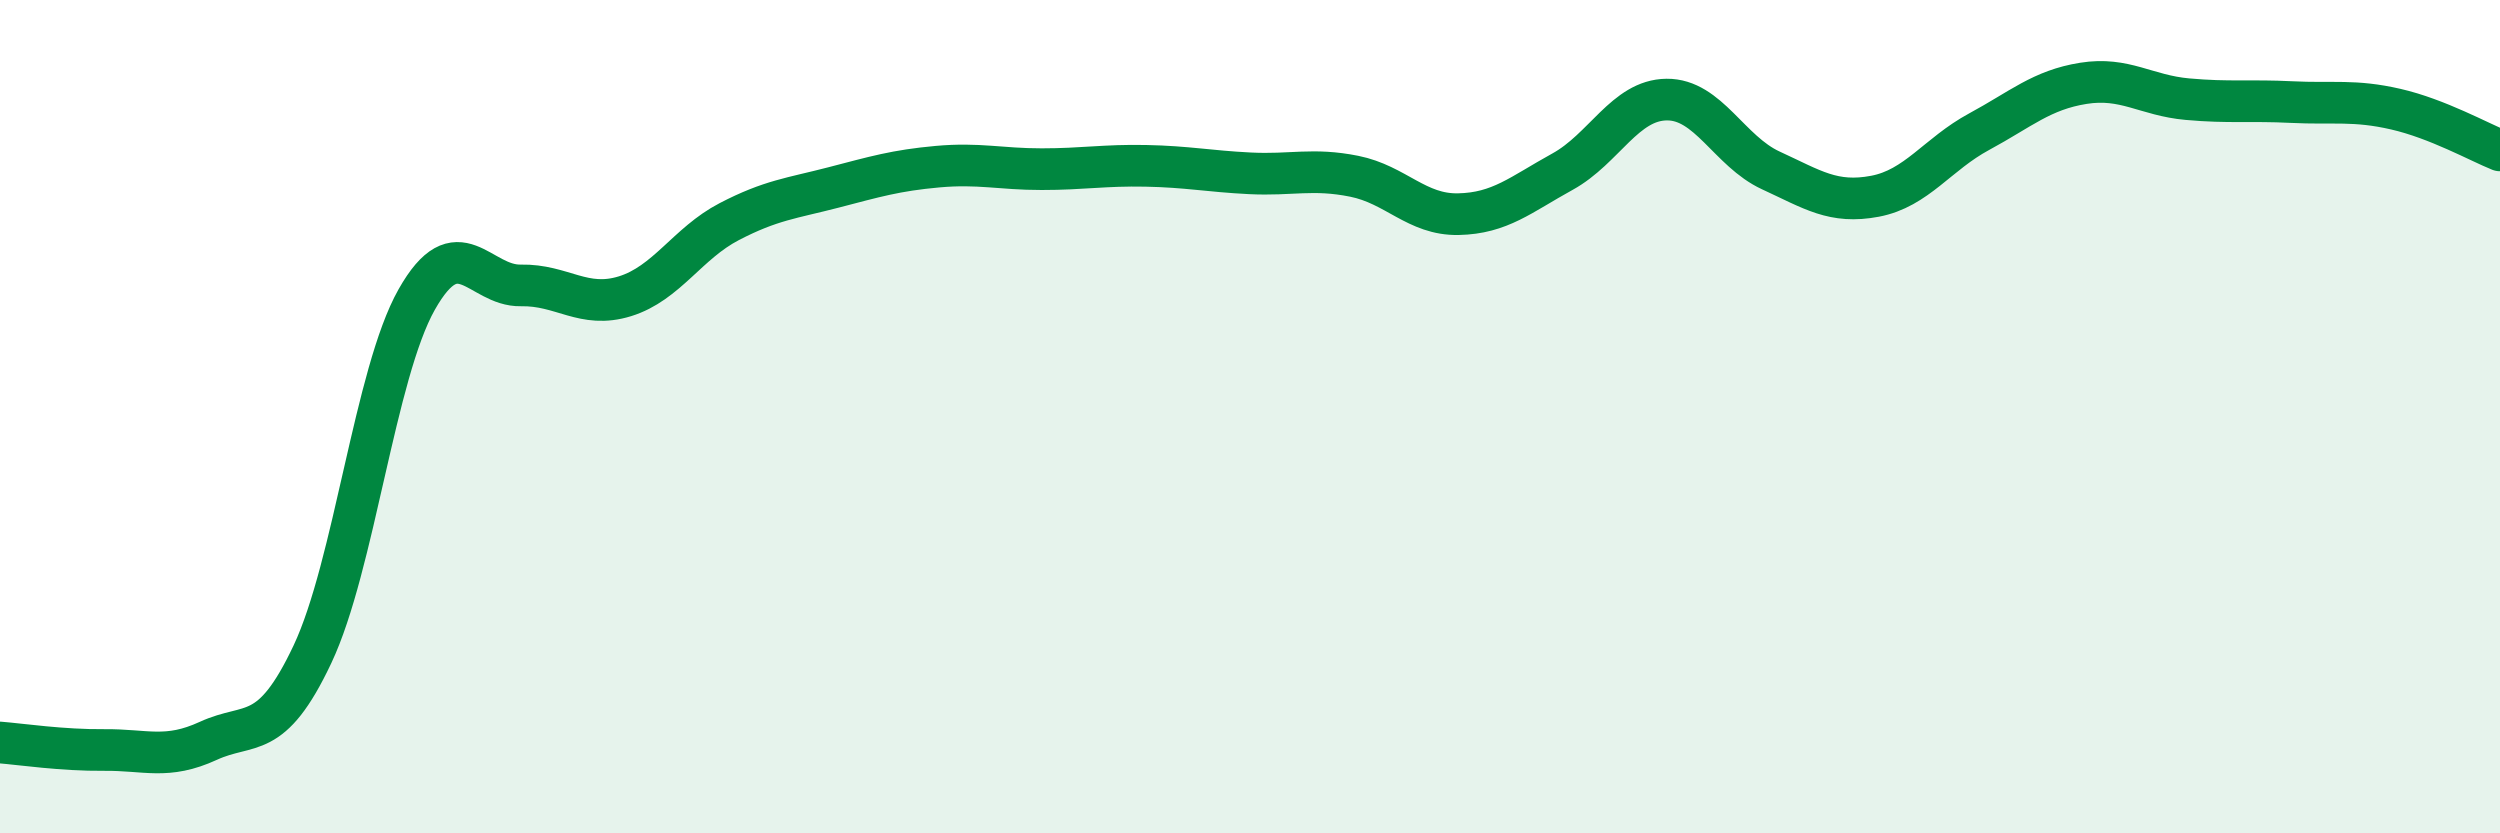
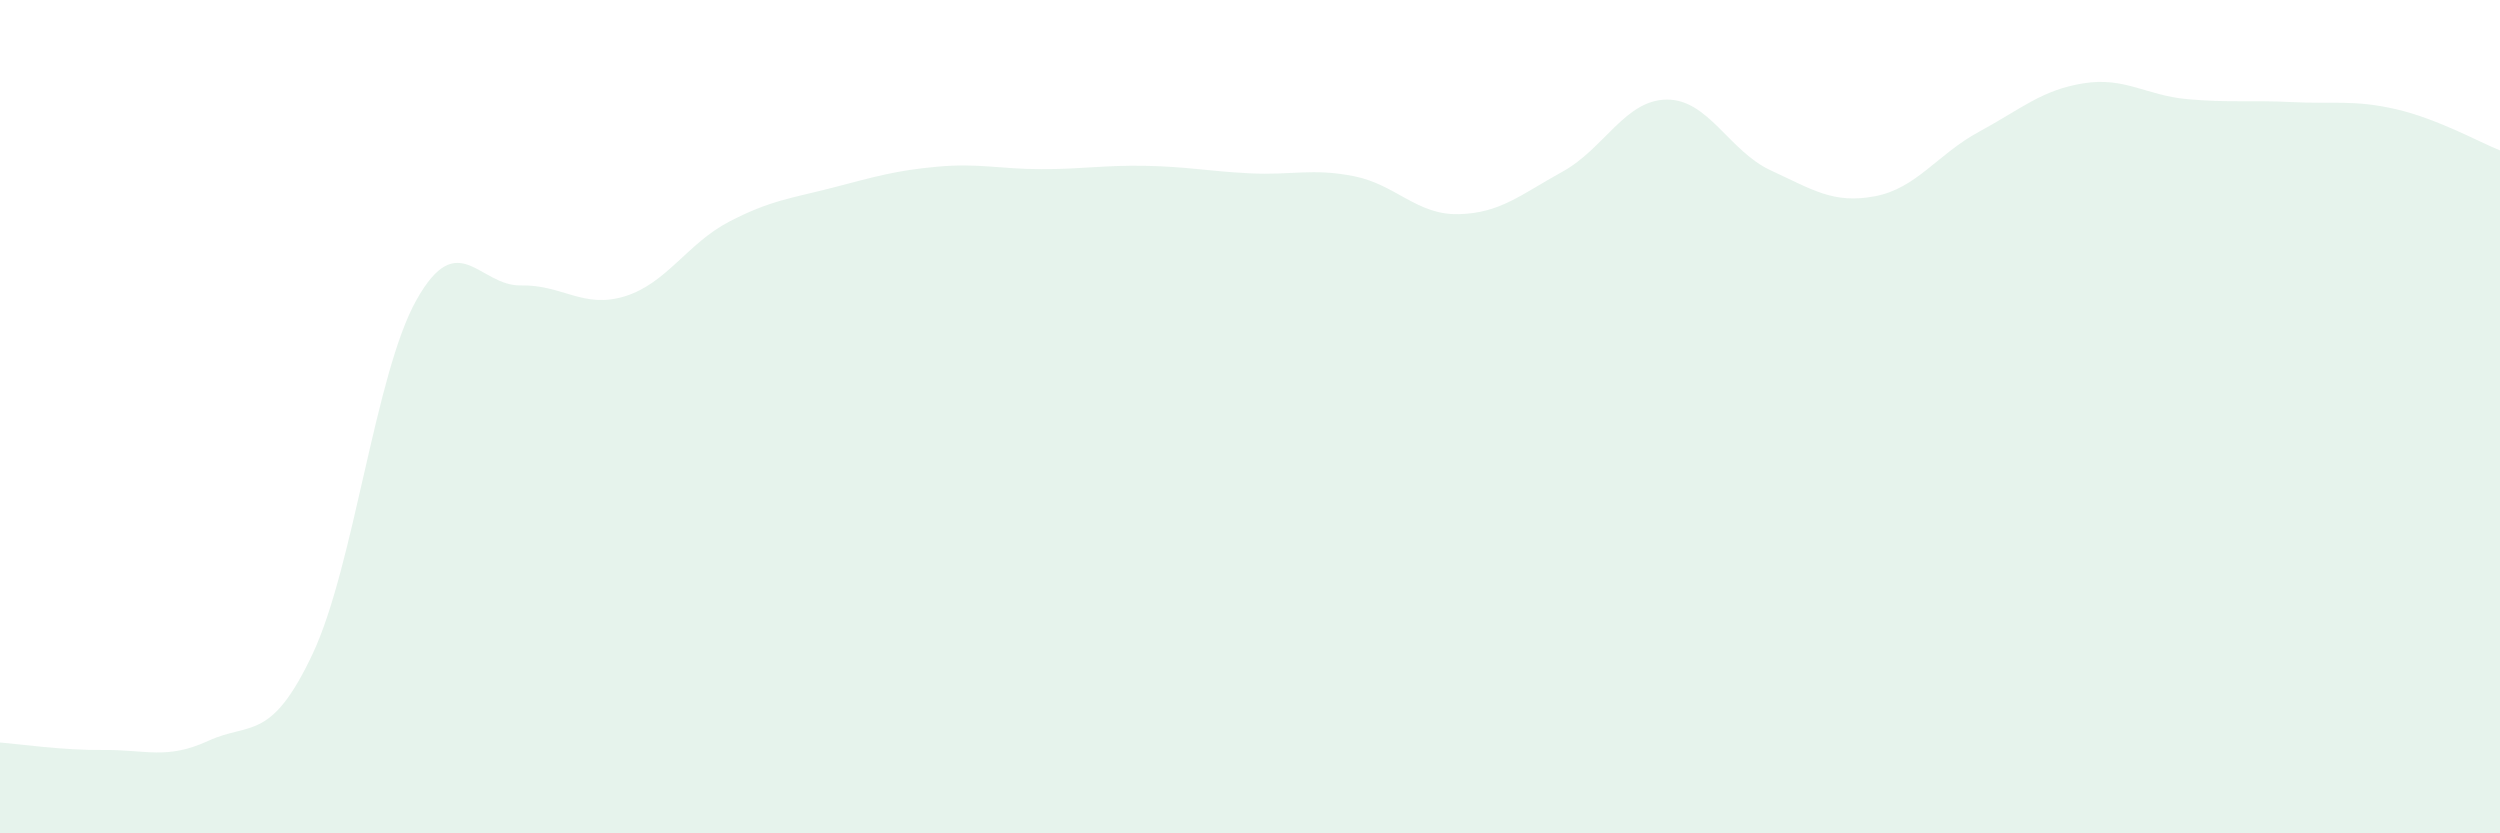
<svg xmlns="http://www.w3.org/2000/svg" width="60" height="20" viewBox="0 0 60 20">
  <path d="M 0,17.82 C 0.5,17.86 1.5,18.01 2.5,18 C 3.5,17.99 4,18.24 5,17.78 C 6,17.32 6.5,17.82 7.5,15.7 C 8.5,13.58 9,8.96 10,7.19 C 11,5.42 11.5,6.87 12.5,6.85 C 13.5,6.83 14,7.42 15,7.11 C 16,6.8 16.5,5.84 17.5,5.32 C 18.5,4.8 19,4.76 20,4.5 C 21,4.24 21.5,4.09 22.5,4 C 23.5,3.91 24,4.06 25,4.06 C 26,4.06 26.5,3.96 27.5,3.98 C 28.5,4 29,4.11 30,4.16 C 31,4.21 31.5,4.03 32.5,4.23 C 33.5,4.43 34,5.16 35,5.14 C 36,5.12 36.5,4.67 37.5,4.12 C 38.5,3.57 39,2.4 40,2.39 C 41,2.38 41.5,3.63 42.5,4.09 C 43.5,4.55 44,4.9 45,4.71 C 46,4.52 46.5,3.7 47.5,3.16 C 48.5,2.62 49,2.16 50,2 C 51,1.84 51.5,2.29 52.5,2.38 C 53.5,2.47 54,2.4 55,2.45 C 56,2.5 56.5,2.39 57.5,2.62 C 58.5,2.85 59.5,3.41 60,3.61L60 20L0 20Z" fill="#008740" opacity="0.1" stroke-linecap="round" stroke-linejoin="round" />
-   <path d="M 0,17.82 C 0.5,17.86 1.5,18.01 2.5,18 C 3.5,17.99 4,18.24 5,17.78 C 6,17.32 6.5,17.82 7.5,15.7 C 8.5,13.58 9,8.96 10,7.19 C 11,5.42 11.5,6.87 12.5,6.85 C 13.5,6.83 14,7.42 15,7.11 C 16,6.8 16.5,5.84 17.5,5.32 C 18.5,4.8 19,4.76 20,4.5 C 21,4.24 21.5,4.09 22.5,4 C 23.5,3.91 24,4.06 25,4.06 C 26,4.06 26.5,3.96 27.5,3.98 C 28.5,4 29,4.11 30,4.16 C 31,4.21 31.5,4.03 32.5,4.23 C 33.5,4.43 34,5.16 35,5.14 C 36,5.12 36.5,4.67 37.5,4.12 C 38.5,3.57 39,2.4 40,2.39 C 41,2.38 41.5,3.63 42.5,4.09 C 43.5,4.55 44,4.9 45,4.71 C 46,4.52 46.5,3.7 47.5,3.16 C 48.5,2.62 49,2.16 50,2 C 51,1.84 51.5,2.29 52.5,2.38 C 53.5,2.47 54,2.4 55,2.45 C 56,2.5 56.5,2.39 57.5,2.62 C 58.5,2.85 59.5,3.41 60,3.61" stroke="#008740" stroke-width="1" fill="none" stroke-linecap="round" stroke-linejoin="round" />
</svg>